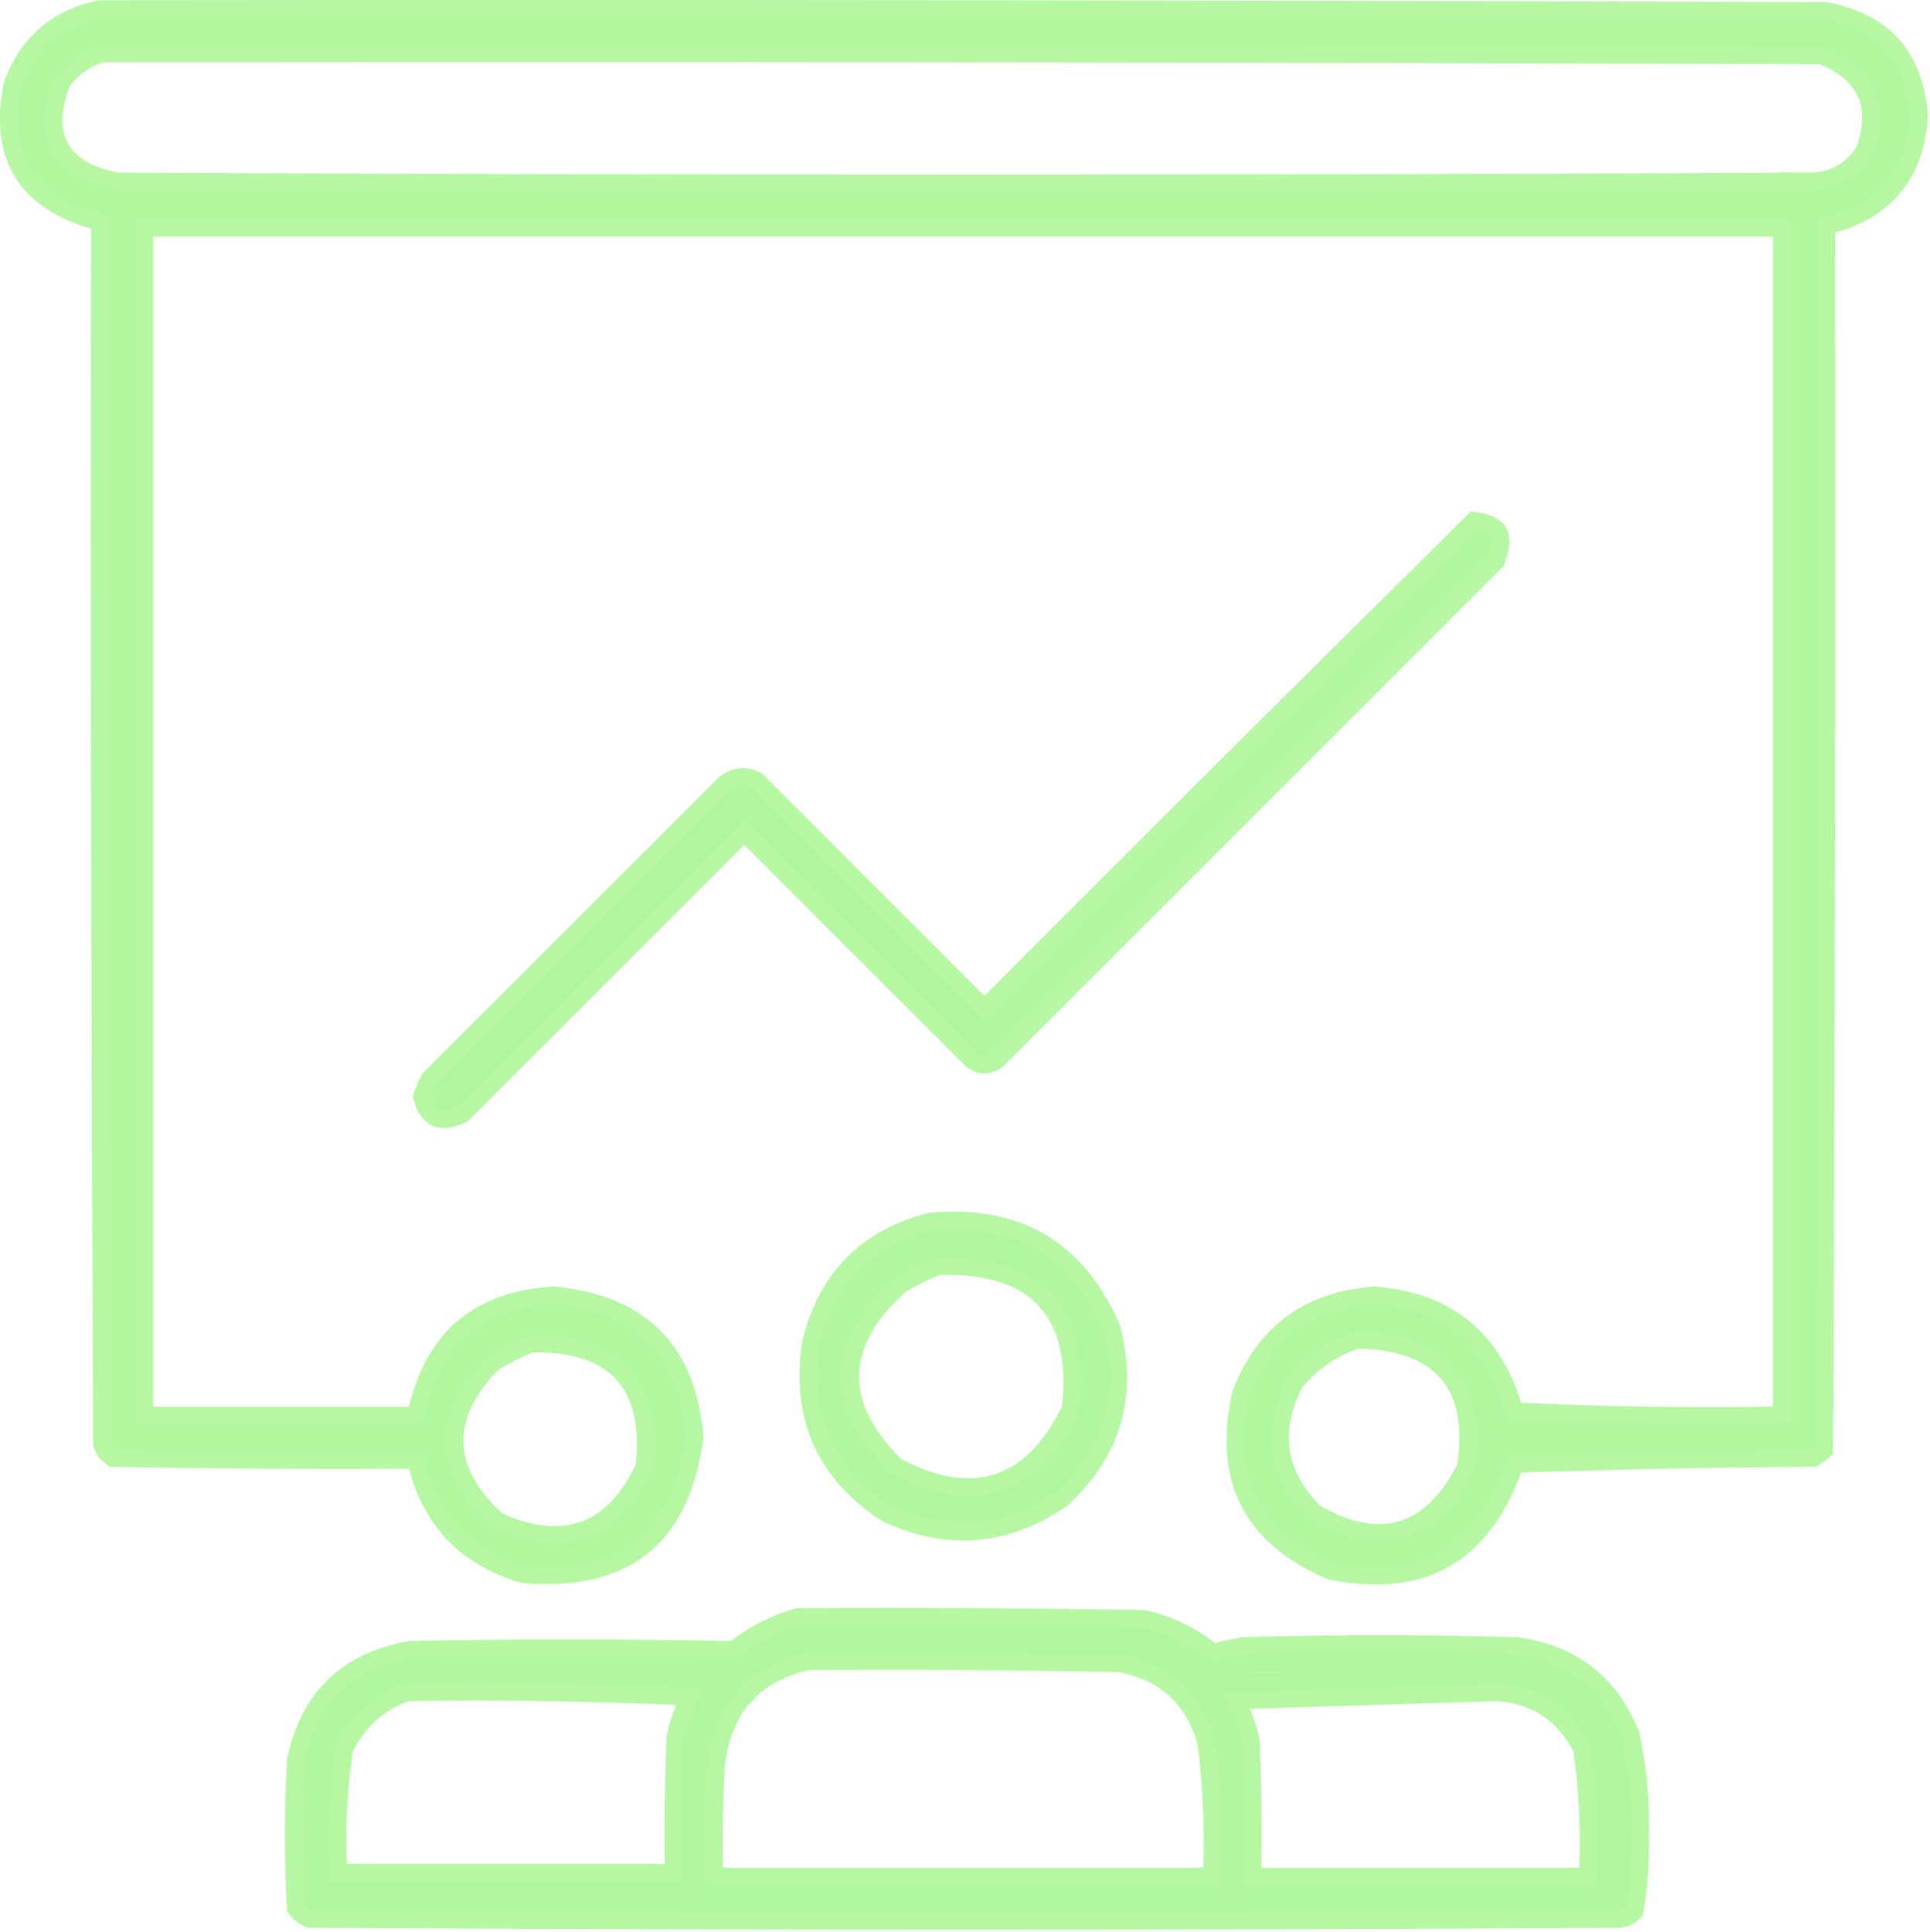
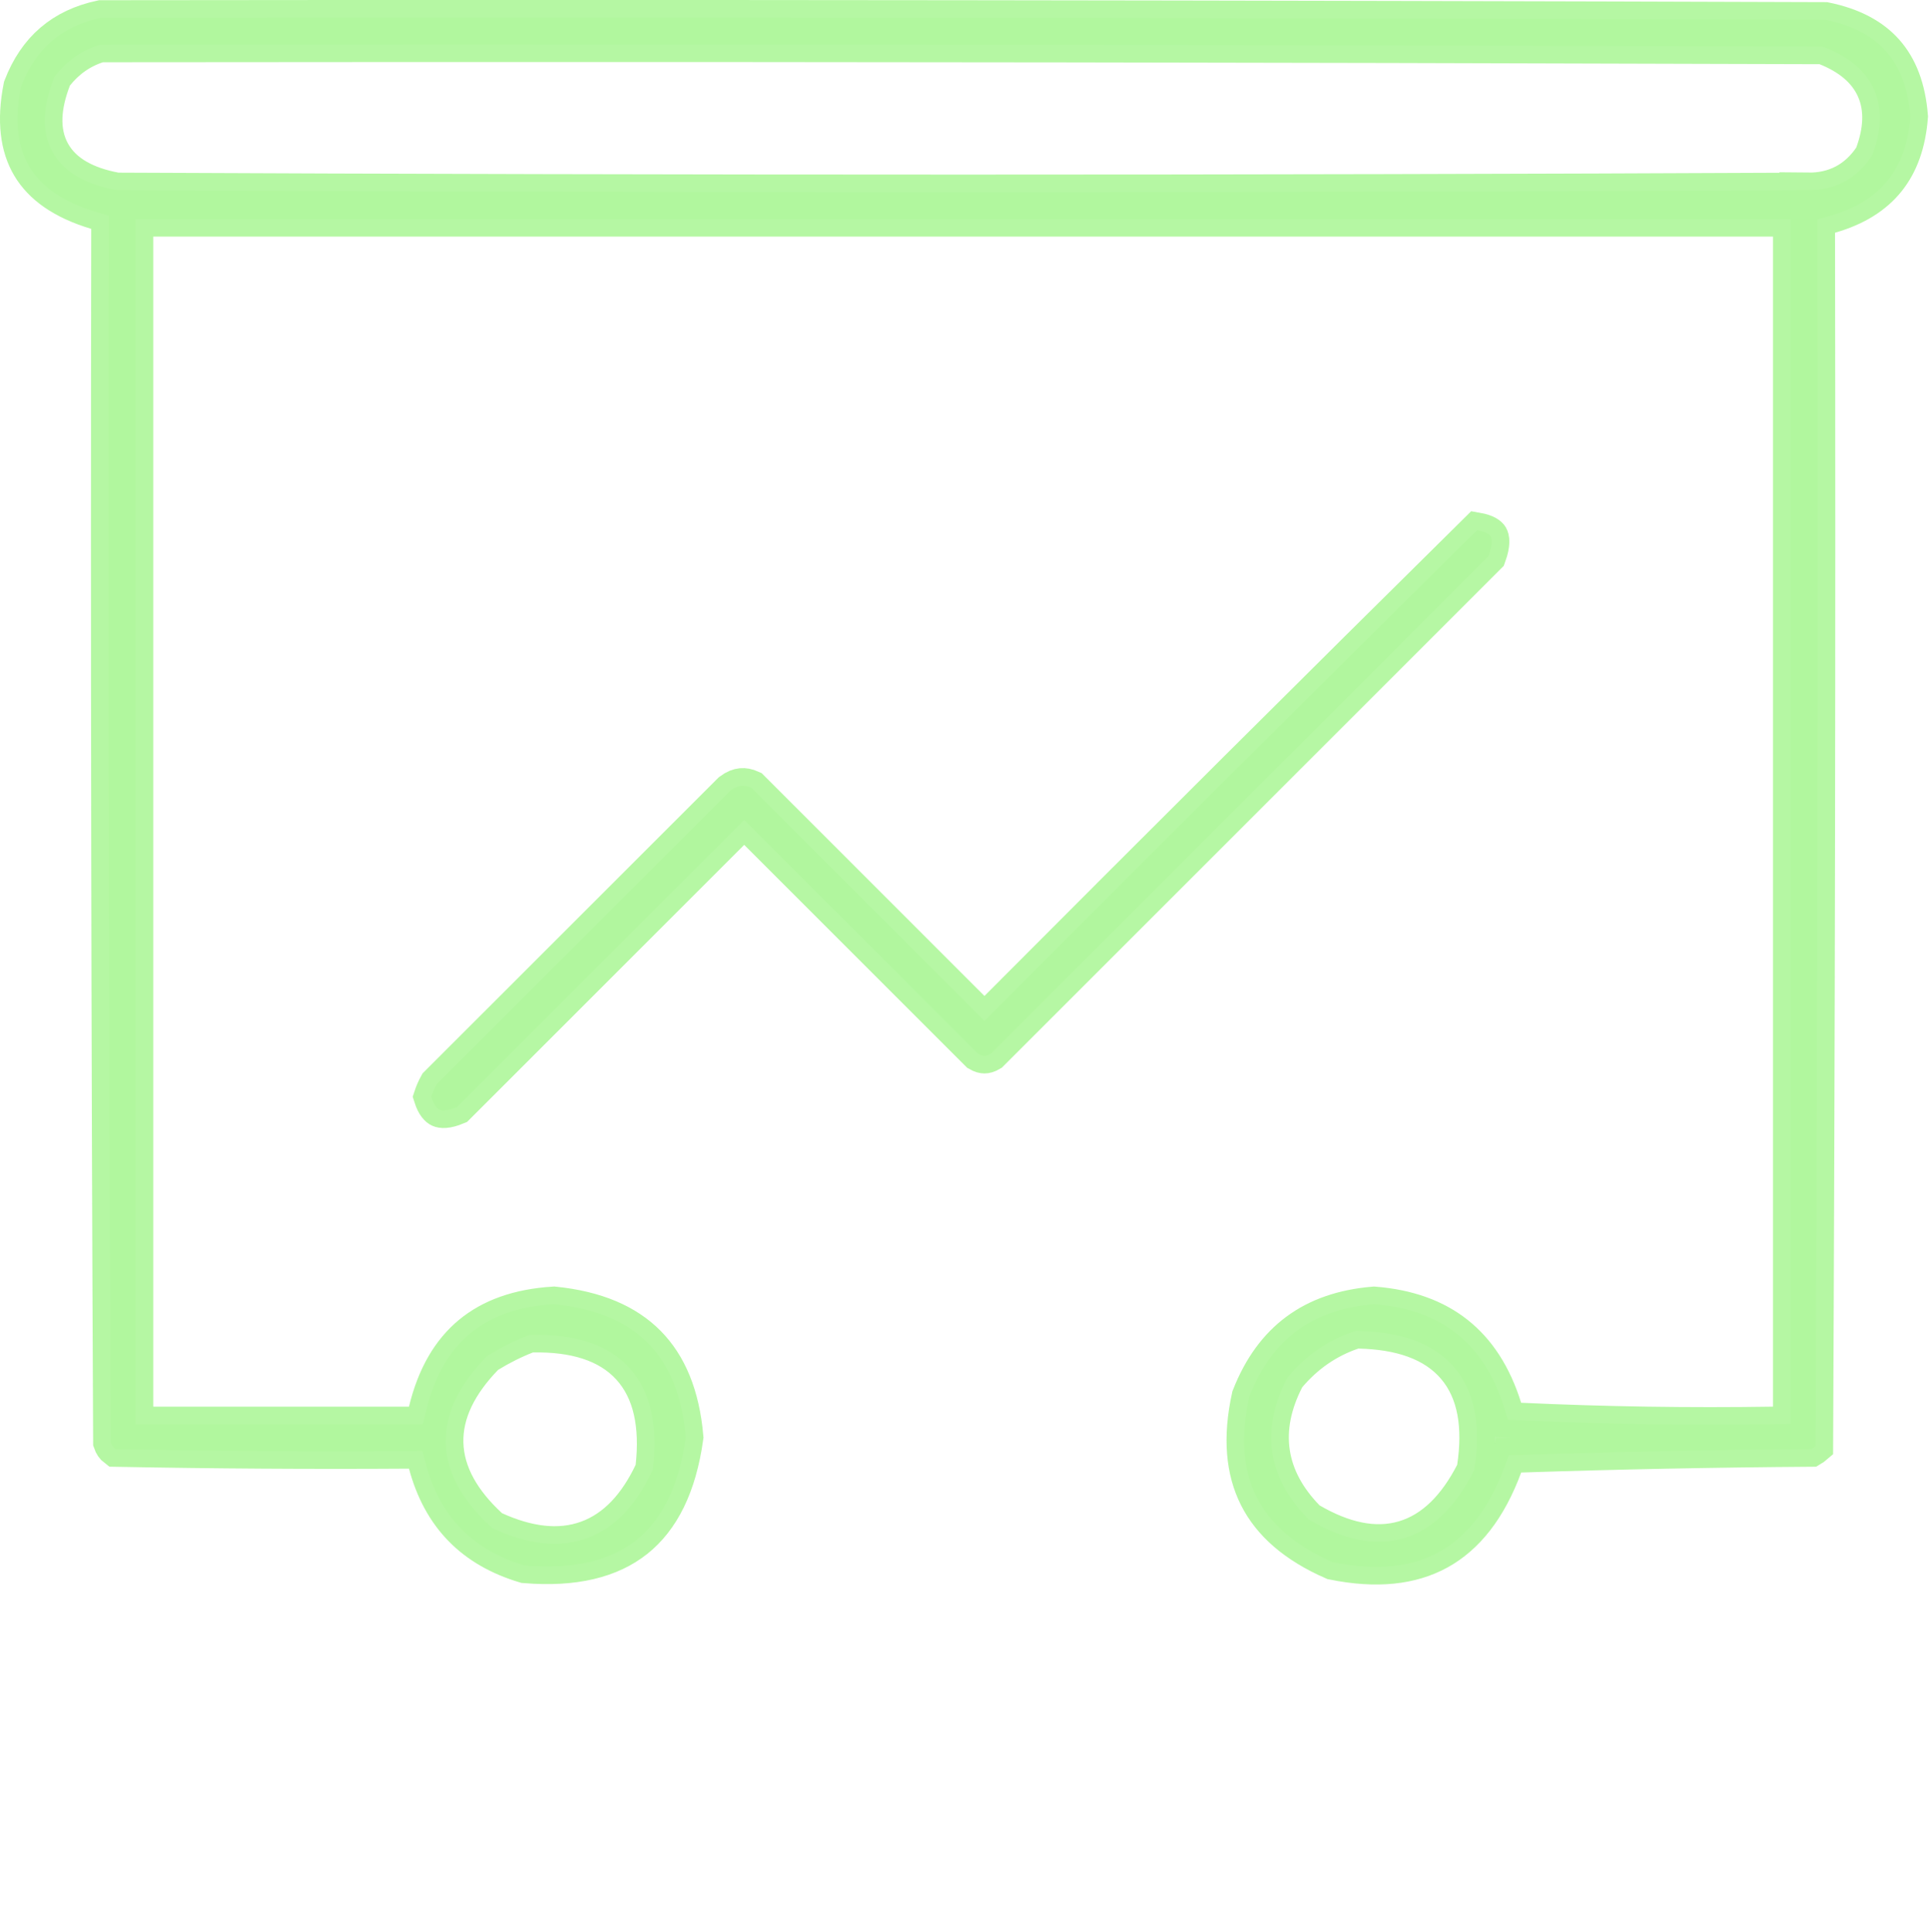
<svg xmlns="http://www.w3.org/2000/svg" viewBox="0 0 79.917 80" fill="none">
  <path opacity="0.939" d="M4.18 0.738C27.981 0.711 51.782 0.739 75.582 0.818C76.732 1.053 77.551 1.506 78.106 2.135C78.662 2.767 79.011 3.642 79.103 4.823C79.018 5.947 78.695 6.811 78.173 7.464C77.644 8.125 76.866 8.627 75.783 8.937L75.254 9.088L75.255 9.638C75.282 26.39 75.255 43.14 75.176 59.891C75.122 59.938 75.066 59.979 75.004 60.015C70.989 60.043 66.976 60.123 62.963 60.255L62.473 60.272L62.304 60.731C61.648 62.506 60.724 63.651 59.584 64.278C58.458 64.897 57.014 65.069 55.186 64.697C53.606 64.006 52.59 63.099 52.04 62.01C51.488 60.918 51.355 59.545 51.731 57.834C52.204 56.626 52.867 55.732 53.703 55.114C54.539 54.495 55.592 54.12 56.895 54.013C58.32 54.126 59.444 54.543 60.311 55.228C61.191 55.922 61.86 56.932 62.291 58.313L62.443 58.8L62.953 58.823C66.443 58.984 69.935 59.039 73.428 58.985L74.145 58.973V9.069H5.617V58.985H17.509L17.644 58.427C17.995 56.974 18.618 55.928 19.473 55.221C20.319 54.522 21.456 54.102 22.941 54.012C24.701 54.19 25.972 54.753 26.839 55.632C27.703 56.507 28.244 57.774 28.396 59.519C28.112 61.566 27.401 62.943 26.353 63.78C25.303 64.617 23.797 65.008 21.727 64.835C19.56 64.187 18.222 62.81 17.64 60.634L17.495 60.091L16.931 60.094C12.88 60.12 8.829 60.094 4.779 60.017C4.689 59.95 4.629 59.861 4.586 59.737C4.506 42.984 4.48 26.231 4.507 9.478L4.508 8.934L3.986 8.779C2.575 8.358 1.695 7.709 1.216 6.899C0.742 6.099 0.588 5.022 0.87 3.587C1.477 2.013 2.559 1.084 4.18 0.738ZM22.057 55.281L21.927 55.283L21.805 55.33C21.271 55.539 20.752 55.8 20.246 56.11L20.167 56.159L20.103 56.224C19.041 57.322 18.425 58.506 18.459 59.762C18.493 61.019 19.172 62.167 20.292 63.203L20.378 63.283L20.486 63.332C21.845 63.949 23.14 64.129 24.304 63.707C25.469 63.285 26.344 62.318 26.981 60.975L27.034 60.864L27.047 60.742C27.23 59.062 26.965 57.633 26.056 56.639C25.147 55.644 23.748 55.25 22.057 55.281ZM56.012 55.159C54.975 55.512 54.09 56.126 53.365 56.983L53.311 57.046L53.273 57.121C52.755 58.13 52.536 59.145 52.683 60.144C52.83 61.142 53.333 62.047 54.121 62.856L54.191 62.927L54.277 62.977C55.61 63.752 56.916 64.064 58.13 63.705C59.343 63.347 60.277 62.374 60.987 60.997L61.042 60.89L61.06 60.771C61.311 59.1 61.101 57.662 60.226 56.633C59.352 55.605 57.963 55.158 56.263 55.121L56.134 55.118L56.012 55.159ZM4.259 1.849H4.142L4.031 1.886C3.353 2.11 2.783 2.516 2.328 3.084L2.256 3.172L2.216 3.277C1.794 4.367 1.692 5.424 2.178 6.3C2.665 7.176 3.616 7.647 4.766 7.866L4.831 7.879L4.898 7.88C28.22 7.987 51.542 7.987 74.864 7.88L74.863 7.878C75.958 7.891 76.853 7.425 77.47 6.517L77.52 6.443L77.55 6.358C77.891 5.426 77.96 4.517 77.604 3.711C77.247 2.903 76.529 2.347 75.612 1.98L75.483 1.93L75.345 1.929L57.573 1.879C39.802 1.839 22.031 1.829 4.259 1.849Z" fill="#B1F79E" stroke="#B1F79E" stroke-width="1.459" />
  <path opacity="0.93" d="M61.163 21.956C61.568 22.027 61.691 22.155 61.724 22.21C61.764 22.277 61.832 22.496 61.638 23.032L41.032 43.638C40.912 43.709 40.826 43.727 40.764 43.727C40.702 43.727 40.616 43.709 40.497 43.639C37.442 40.584 34.386 37.529 31.331 34.474L30.816 33.959L30.301 34.474C26.51 38.266 22.717 42.057 18.925 45.848C18.486 46.032 18.278 45.994 18.196 45.956C18.123 45.922 17.977 45.809 17.855 45.425C17.915 45.242 17.993 45.066 18.087 44.896C22.139 40.844 26.192 36.793 30.244 32.741C30.426 32.605 30.576 32.553 30.701 32.542C30.813 32.532 30.947 32.551 31.114 32.627C34.159 35.672 37.204 38.718 40.249 41.763L40.765 42.279L41.281 41.762C47.892 35.124 54.519 28.522 61.163 21.956Z" fill="#B1F79E" stroke="#B1F79E" stroke-width="1.459" />
-   <path opacity="0.926" d="M38.568 50.952C40.32 50.793 41.748 51.078 42.897 51.751C44.045 52.424 44.983 53.525 45.685 55.12C46.024 56.459 46.021 57.661 45.707 58.745C45.392 59.829 44.752 60.839 43.754 61.776C41.553 63.285 39.291 63.473 36.864 62.348C35.642 61.535 34.816 60.585 34.34 59.506C33.862 58.421 33.713 57.153 33.935 55.675C34.259 54.389 34.81 53.377 35.568 52.608C36.32 51.844 37.31 51.286 38.568 50.952ZM38.898 52.071L38.771 52.075L38.652 52.122C38.119 52.331 37.599 52.591 37.092 52.902L37.035 52.937L36.984 52.982C35.663 54.177 34.877 55.489 34.844 56.915C34.811 58.341 35.536 59.686 36.8 60.939L36.877 61.016L36.973 61.066C38.55 61.899 40.057 62.19 41.423 61.746C42.789 61.301 43.837 60.18 44.626 58.577L44.682 58.462L44.697 58.335C44.913 56.366 44.596 54.724 43.55 53.594C42.504 52.466 40.887 52.019 38.898 52.071Z" fill="#B1F79E" stroke="#B1F79E" stroke-width="1.459" />
-   <path opacity="0.931" d="M33.091 67.327C37.835 67.301 42.58 67.327 47.324 67.406C48.271 67.63 49.114 68.033 49.861 68.618L50.138 68.835L50.482 68.751C50.822 68.669 51.165 68.595 51.509 68.53C55.26 68.425 59.012 68.425 62.763 68.53C64.917 68.829 66.361 69.951 67.18 71.954C67.47 73.328 67.594 74.718 67.552 76.125V76.159C67.567 77.108 67.499 78.046 67.35 78.973C67.277 79.047 67.192 79.088 67.082 79.109C49.022 79.215 30.962 79.215 12.903 79.109C12.778 79.056 12.679 78.985 12.599 78.883C12.504 76.909 12.506 74.934 12.605 72.96C12.877 71.713 13.382 70.769 14.091 70.082C14.8 69.395 15.76 68.921 17.016 68.69C21.426 68.598 25.833 68.599 30.237 68.692L30.49 68.698L30.692 68.544C31.433 67.985 32.232 67.581 33.091 67.327ZM33.457 68.438L33.373 68.439L33.29 68.459C32.133 68.74 31.179 69.267 30.485 70.074C29.792 70.88 29.407 71.908 29.287 73.105L29.285 73.121L29.284 73.136C29.203 74.545 29.176 75.954 29.203 77.364L29.217 78.079H50.535L50.557 77.373C50.613 75.616 50.532 73.865 50.311 72.124L50.303 72.066L50.287 72.011L50.175 71.665C49.893 70.877 49.468 70.208 48.887 69.683C48.222 69.083 47.392 68.707 46.43 68.53L46.372 68.519L46.312 68.518L43.099 68.468C39.885 68.428 36.672 68.418 33.457 68.438ZM62 69.722C58.603 69.829 55.181 69.936 51.732 70.043L50.651 70.076L51.087 71.065C51.24 71.413 51.354 71.773 51.429 72.145C51.507 73.876 51.533 75.607 51.506 77.339L51.496 78.079H66.092L66.121 77.381C66.191 75.719 66.108 74.07 65.873 72.433L65.856 72.312L65.8 72.203L65.649 71.929C64.867 70.599 63.656 69.848 62.08 69.724L62.04 69.721L62 69.722ZM28.038 69.883C24.335 69.722 20.63 69.668 16.924 69.722L16.803 69.724L16.689 69.765C15.464 70.204 14.545 71.031 13.956 72.211L13.905 72.315L13.887 72.429C13.652 74.013 13.57 75.611 13.639 77.221L13.669 77.919H28.265L28.254 77.178C28.228 75.448 28.253 73.718 28.33 71.989C28.405 71.615 28.52 71.254 28.673 70.905L29.104 69.929L28.038 69.883Z" fill="#B1F79E" stroke="#B1F79E" stroke-width="1.459" />
</svg>